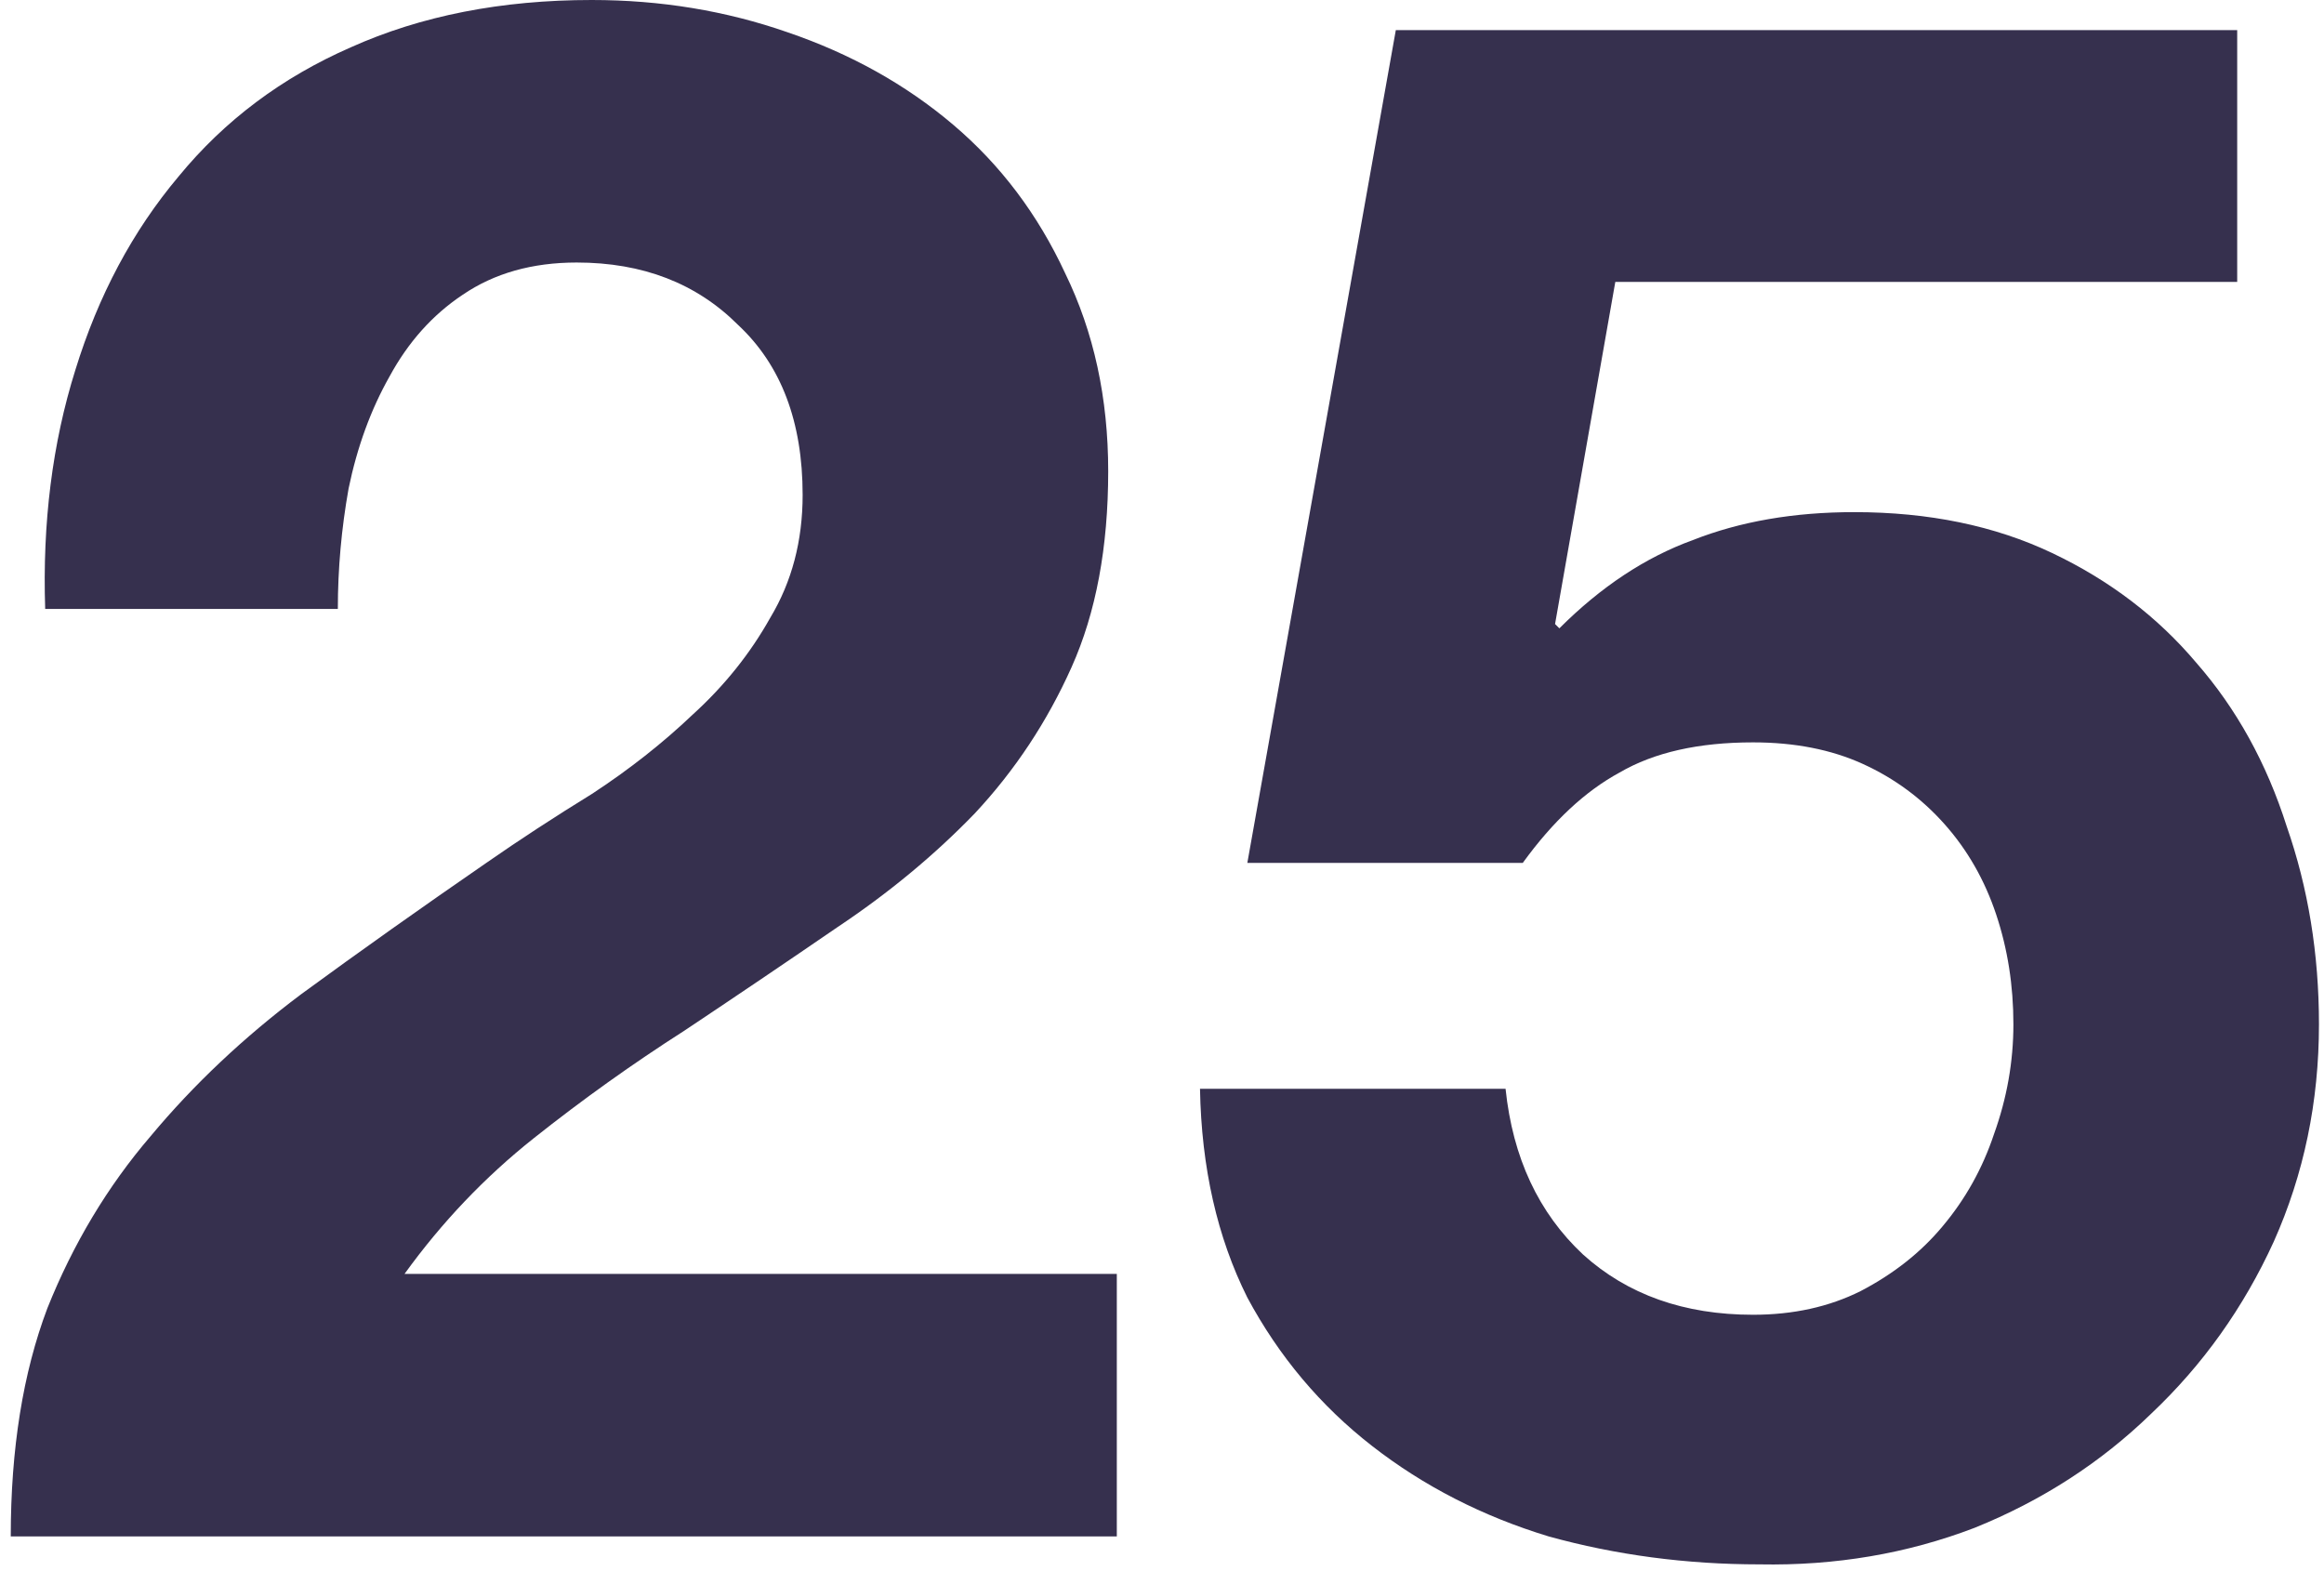
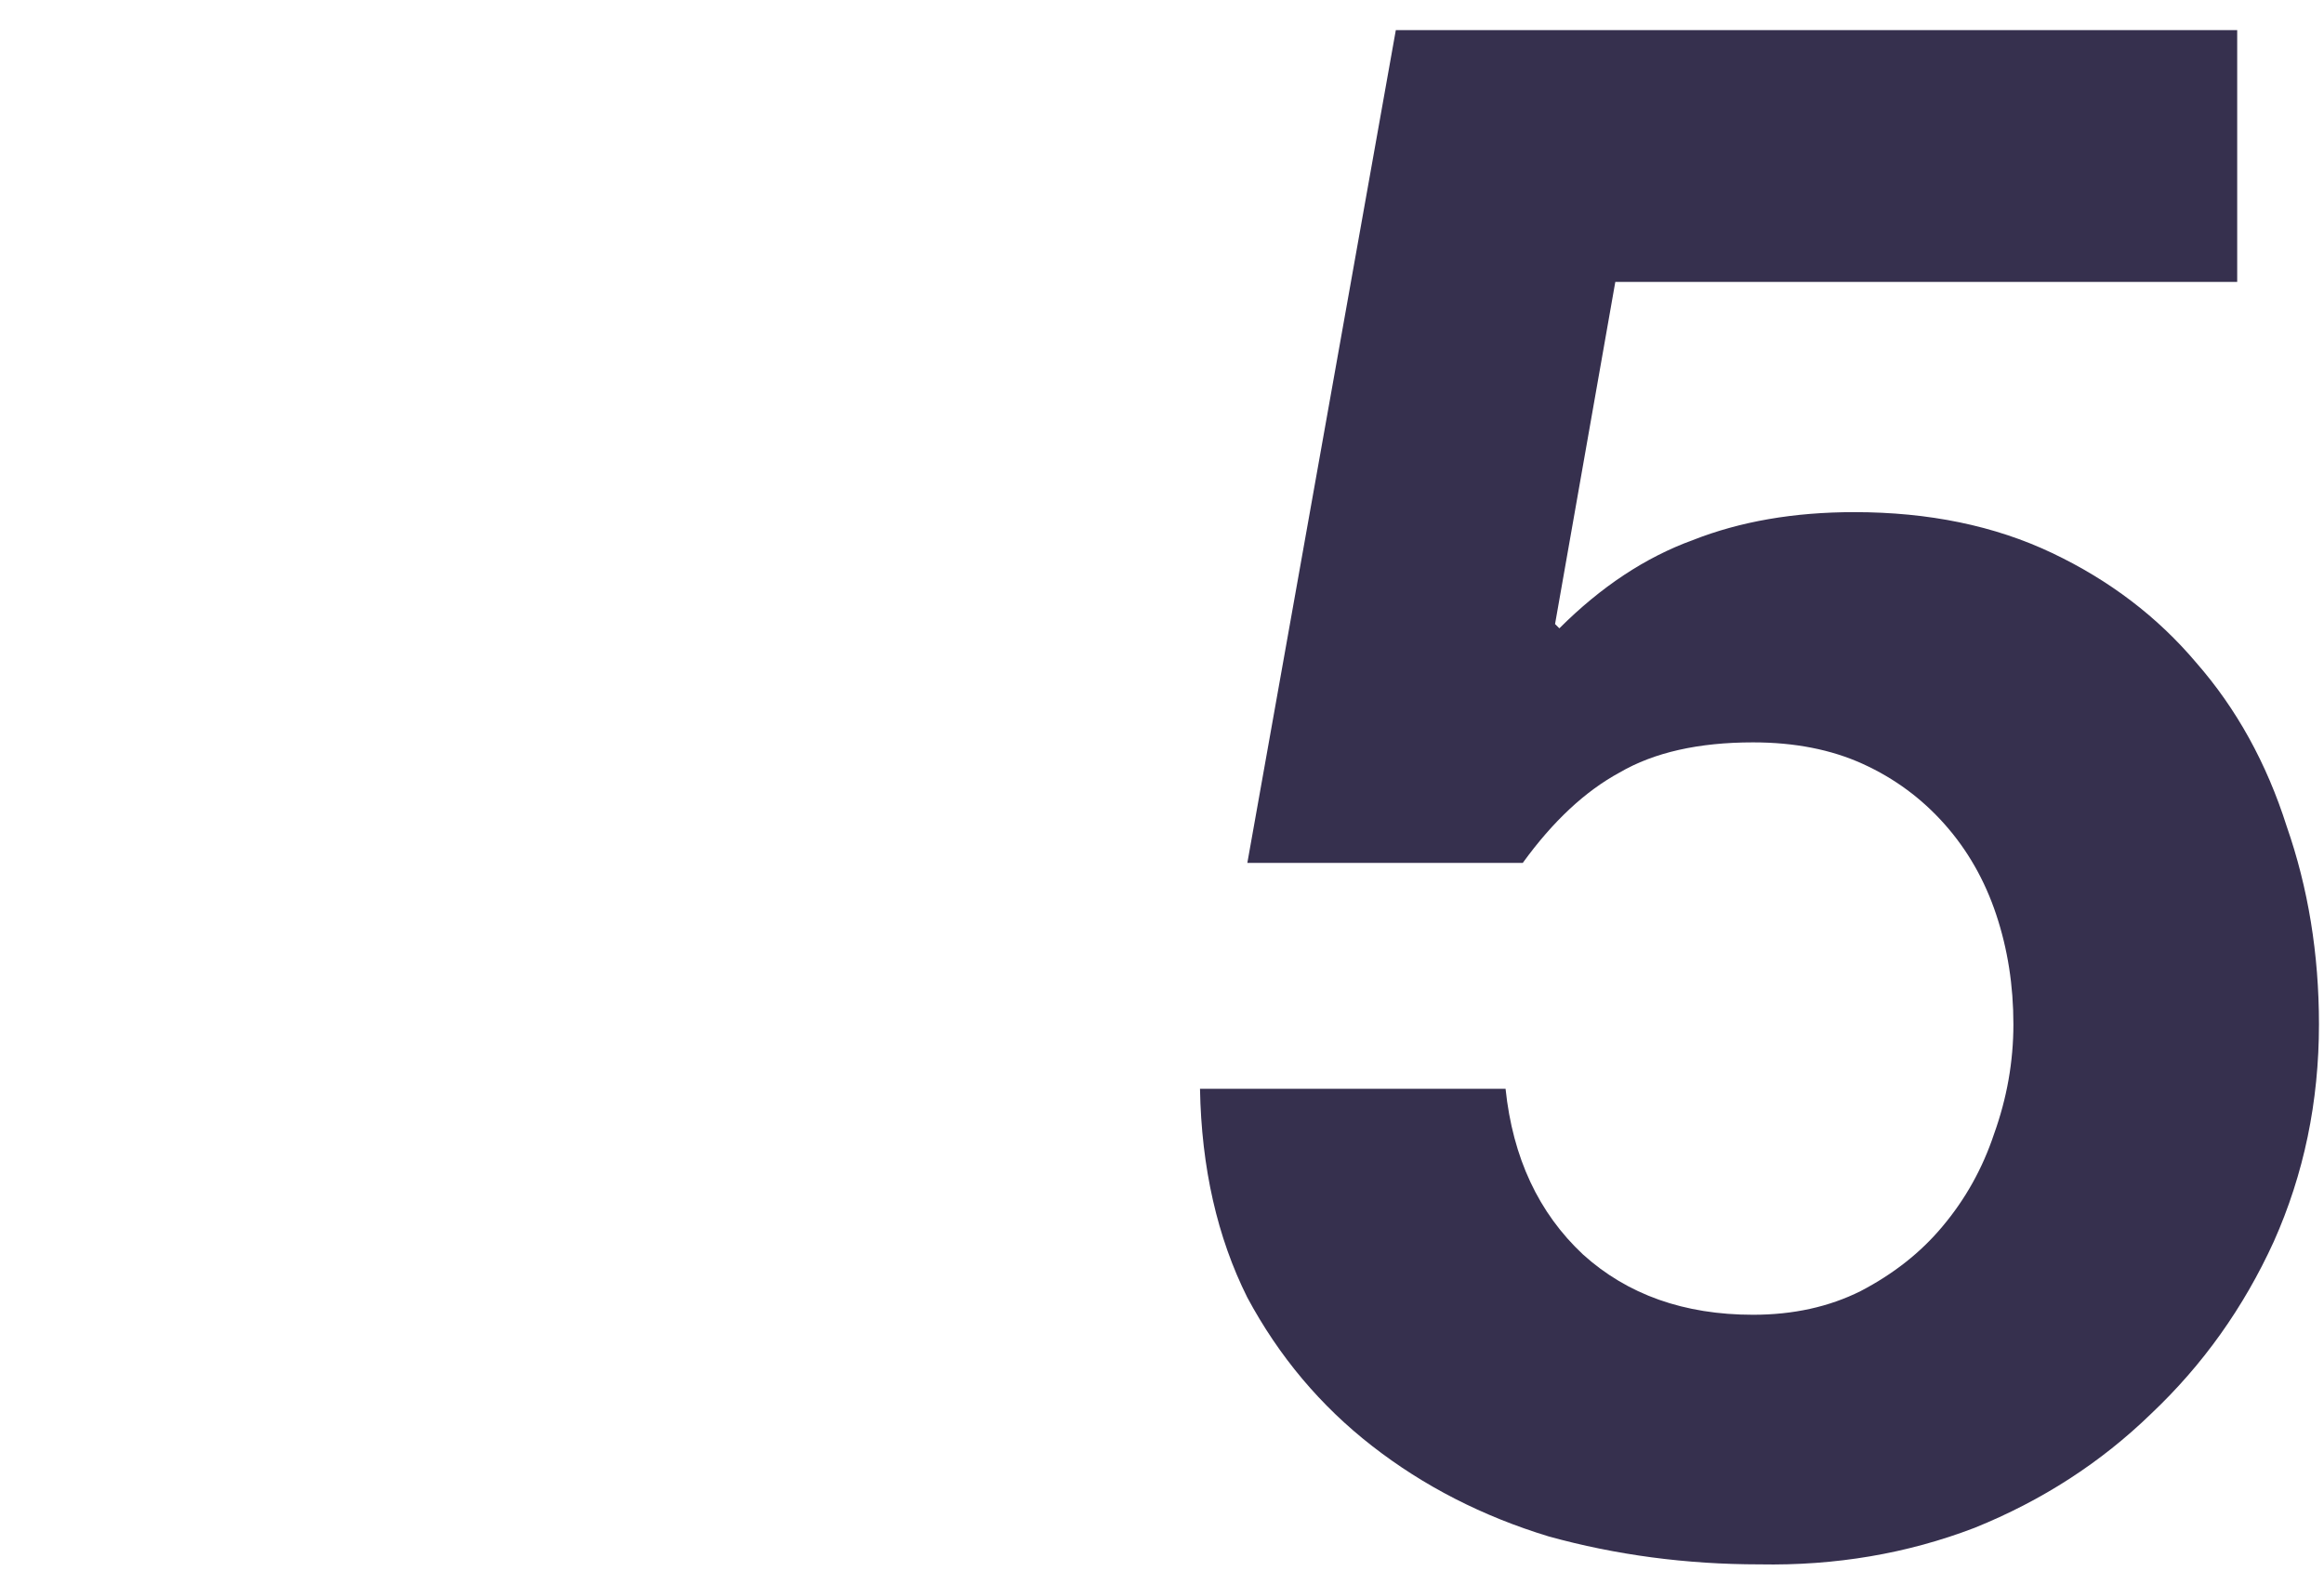
<svg xmlns="http://www.w3.org/2000/svg" width="108" height="73" viewBox="0 0 108 73" fill="none">
-   <path d="M2.1 28.3C1.967 24.3 2.433 20.6 3.5 17.2C4.567 13.733 6.167 10.733 8.3 8.2C10.433 5.6 13.1 3.6 16.3 2.2C19.567 0.733 23.3 0 27.5 0C30.7 0 33.733 0.5 36.6 1.5C39.533 2.5 42.1 3.933 44.3 5.8C46.5 7.667 48.233 9.967 49.5 12.7C50.833 15.433 51.5 18.5 51.5 21.9C51.5 25.433 50.933 28.467 49.8 31C48.667 33.533 47.167 35.8 45.3 37.8C43.433 39.733 41.3 41.5 38.9 43.1C36.567 44.7 34.2 46.3 31.8 47.9C29.4 49.433 27.067 51.1 24.8 52.9C22.533 54.7 20.533 56.8 18.8 59.2H51.9V71.4H0.5C0.5 67.333 1.067 63.8 2.2 60.8C3.4 57.8 5 55.133 7 52.8C9 50.4 11.333 48.2 14 46.2C16.733 44.2 19.6 42.167 22.6 40.1C24.133 39.033 25.767 37.967 27.5 36.9C29.233 35.767 30.8 34.533 32.2 33.2C33.667 31.867 34.867 30.367 35.8 28.7C36.8 27.033 37.3 25.133 37.3 23C37.3 19.6 36.3 16.967 34.3 15.1C32.367 13.167 29.867 12.2 26.8 12.2C24.733 12.2 22.967 12.7 21.5 13.7C20.1 14.633 18.967 15.9 18.1 17.5C17.233 19.033 16.6 20.767 16.2 22.7C15.867 24.567 15.7 26.433 15.7 28.3H2.1Z" fill="#36304E" />
-   <path d="M103.966 13.1H75.066L72.266 29L72.466 29.2C74.4 27.267 76.466 25.9 78.666 25.1C80.866 24.233 83.366 23.8 86.166 23.8C89.633 23.8 92.7 24.433 95.366 25.7C98.033 26.967 100.266 28.667 102.066 30.8C103.933 32.933 105.333 35.467 106.266 38.4C107.266 41.267 107.766 44.333 107.766 47.6C107.766 51.2 107.066 54.567 105.666 57.7C104.266 60.767 102.366 63.433 99.966 65.7C97.633 67.967 94.9 69.733 91.766 71C88.633 72.2 85.3 72.767 81.766 72.7C78.366 72.7 75.1 72.267 71.966 71.4C68.9 70.467 66.166 69.067 63.766 67.2C61.366 65.333 59.433 63.033 57.966 60.3C56.566 57.5 55.833 54.267 55.766 50.6H69.966C70.3 53.8 71.5 56.367 73.566 58.3C75.633 60.167 78.266 61.1 81.466 61.1C83.333 61.1 85 60.733 86.466 60C88 59.2 89.266 58.2 90.266 57C91.333 55.733 92.133 54.3 92.666 52.7C93.266 51.033 93.566 49.333 93.566 47.6C93.566 45.8 93.3 44.1 92.766 42.5C92.233 40.9 91.433 39.5 90.366 38.3C89.3 37.1 88.033 36.167 86.566 35.5C85.1 34.833 83.4 34.5 81.466 34.5C78.933 34.5 76.866 34.967 75.266 35.9C73.666 36.767 72.166 38.167 70.766 40.1H57.966L64.866 1.4H103.966V13.1Z" fill="#36304E" />
+   <path d="M103.966 13.1H75.066L72.266 29L72.466 29.2C74.4 27.267 76.466 25.9 78.666 25.1C80.866 24.233 83.366 23.8 86.166 23.8C89.633 23.8 92.7 24.433 95.366 25.7C98.033 26.967 100.266 28.667 102.066 30.8C103.933 32.933 105.333 35.467 106.266 38.4C107.266 41.267 107.766 44.333 107.766 47.6C107.766 51.2 107.066 54.567 105.666 57.7C104.266 60.767 102.366 63.433 99.966 65.7C97.633 67.967 94.9 69.733 91.766 71C88.633 72.2 85.3 72.767 81.766 72.7C78.366 72.7 75.1 72.267 71.966 71.4C68.9 70.467 66.166 69.067 63.766 67.2C61.366 65.333 59.433 63.033 57.966 60.3C56.566 57.5 55.833 54.267 55.766 50.6H69.966C70.3 53.8 71.5 56.367 73.566 58.3C75.633 60.167 78.266 61.1 81.466 61.1C83.333 61.1 85 60.733 86.466 60C88 59.2 89.266 58.2 90.266 57C91.333 55.733 92.133 54.3 92.666 52.7C93.266 51.033 93.566 49.333 93.566 47.6C93.566 45.8 93.3 44.1 92.766 42.5C92.233 40.9 91.433 39.5 90.366 38.3C89.3 37.1 88.033 36.167 86.566 35.5C85.1 34.833 83.4 34.5 81.466 34.5C78.933 34.5 76.866 34.967 75.266 35.9C73.666 36.767 72.166 38.167 70.766 40.1H57.966L64.866 1.4H103.966Z" fill="#36304E" />
</svg>